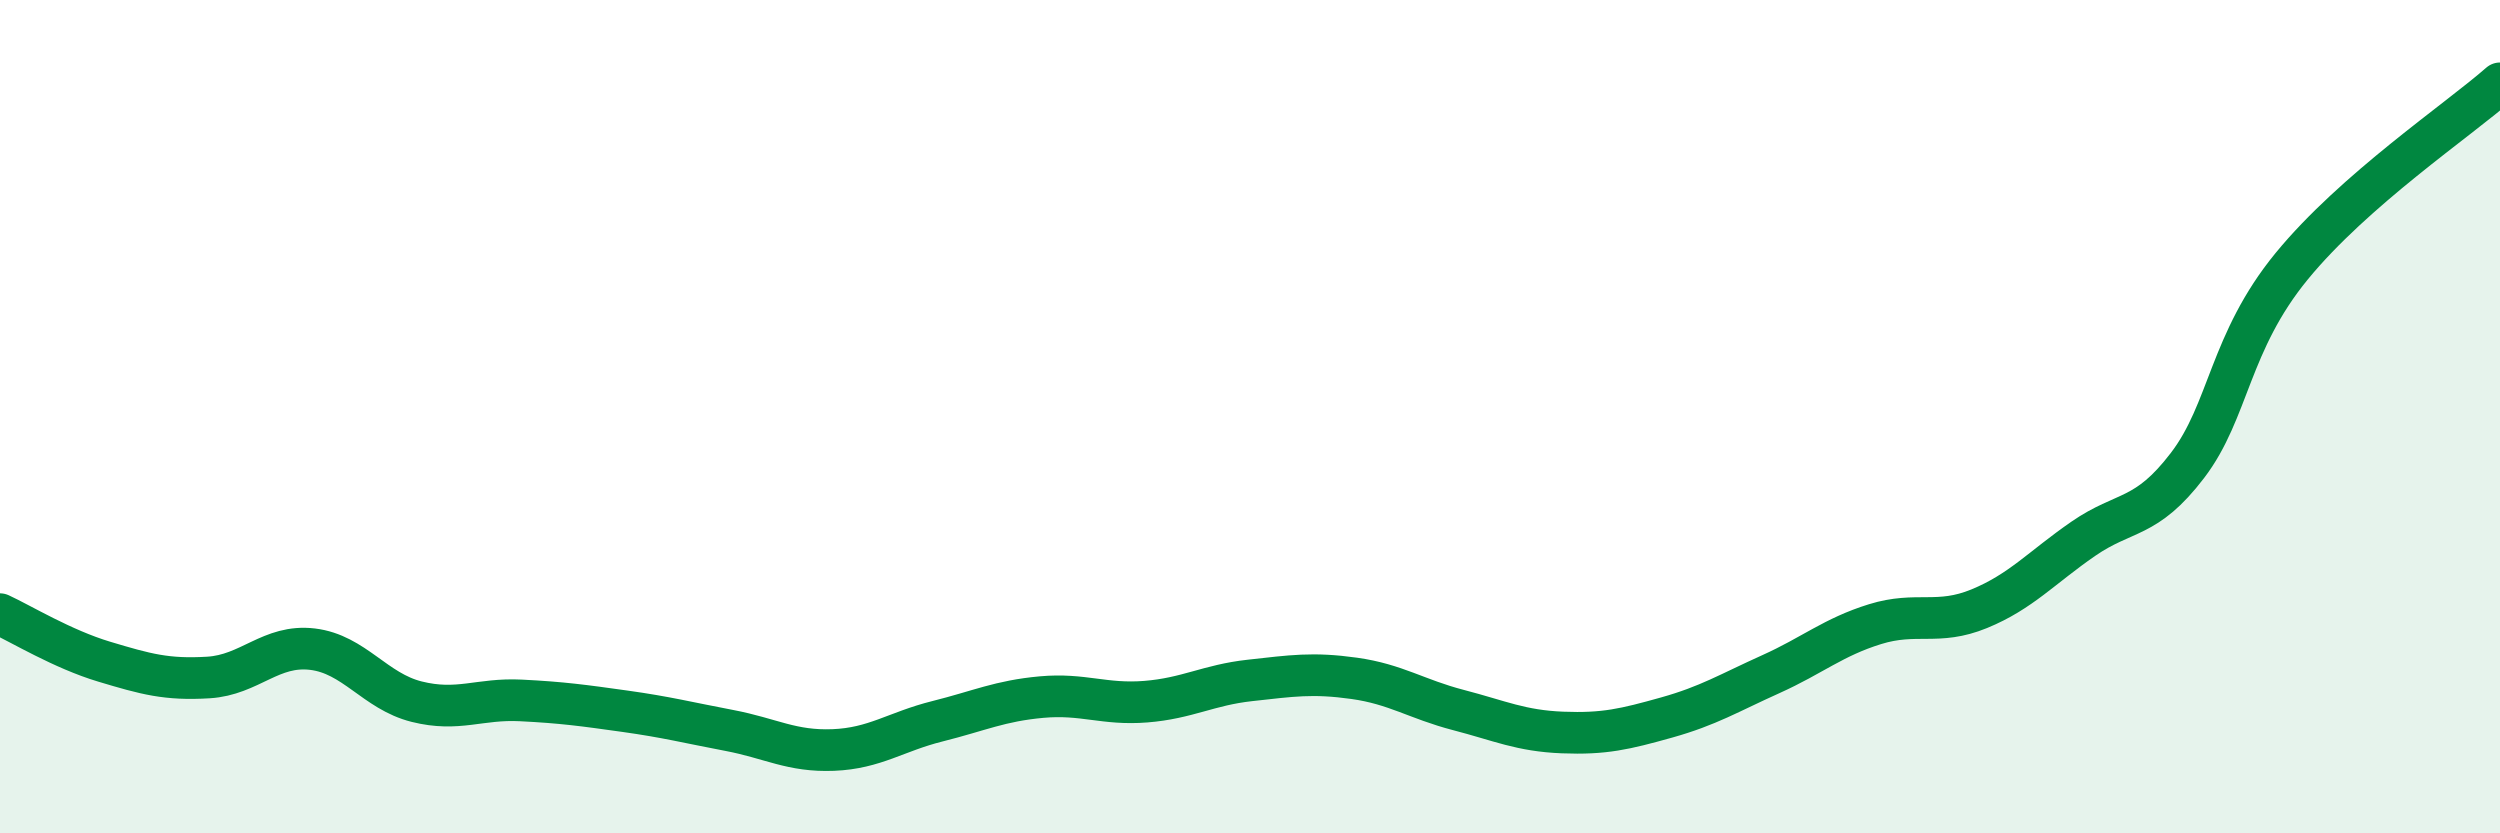
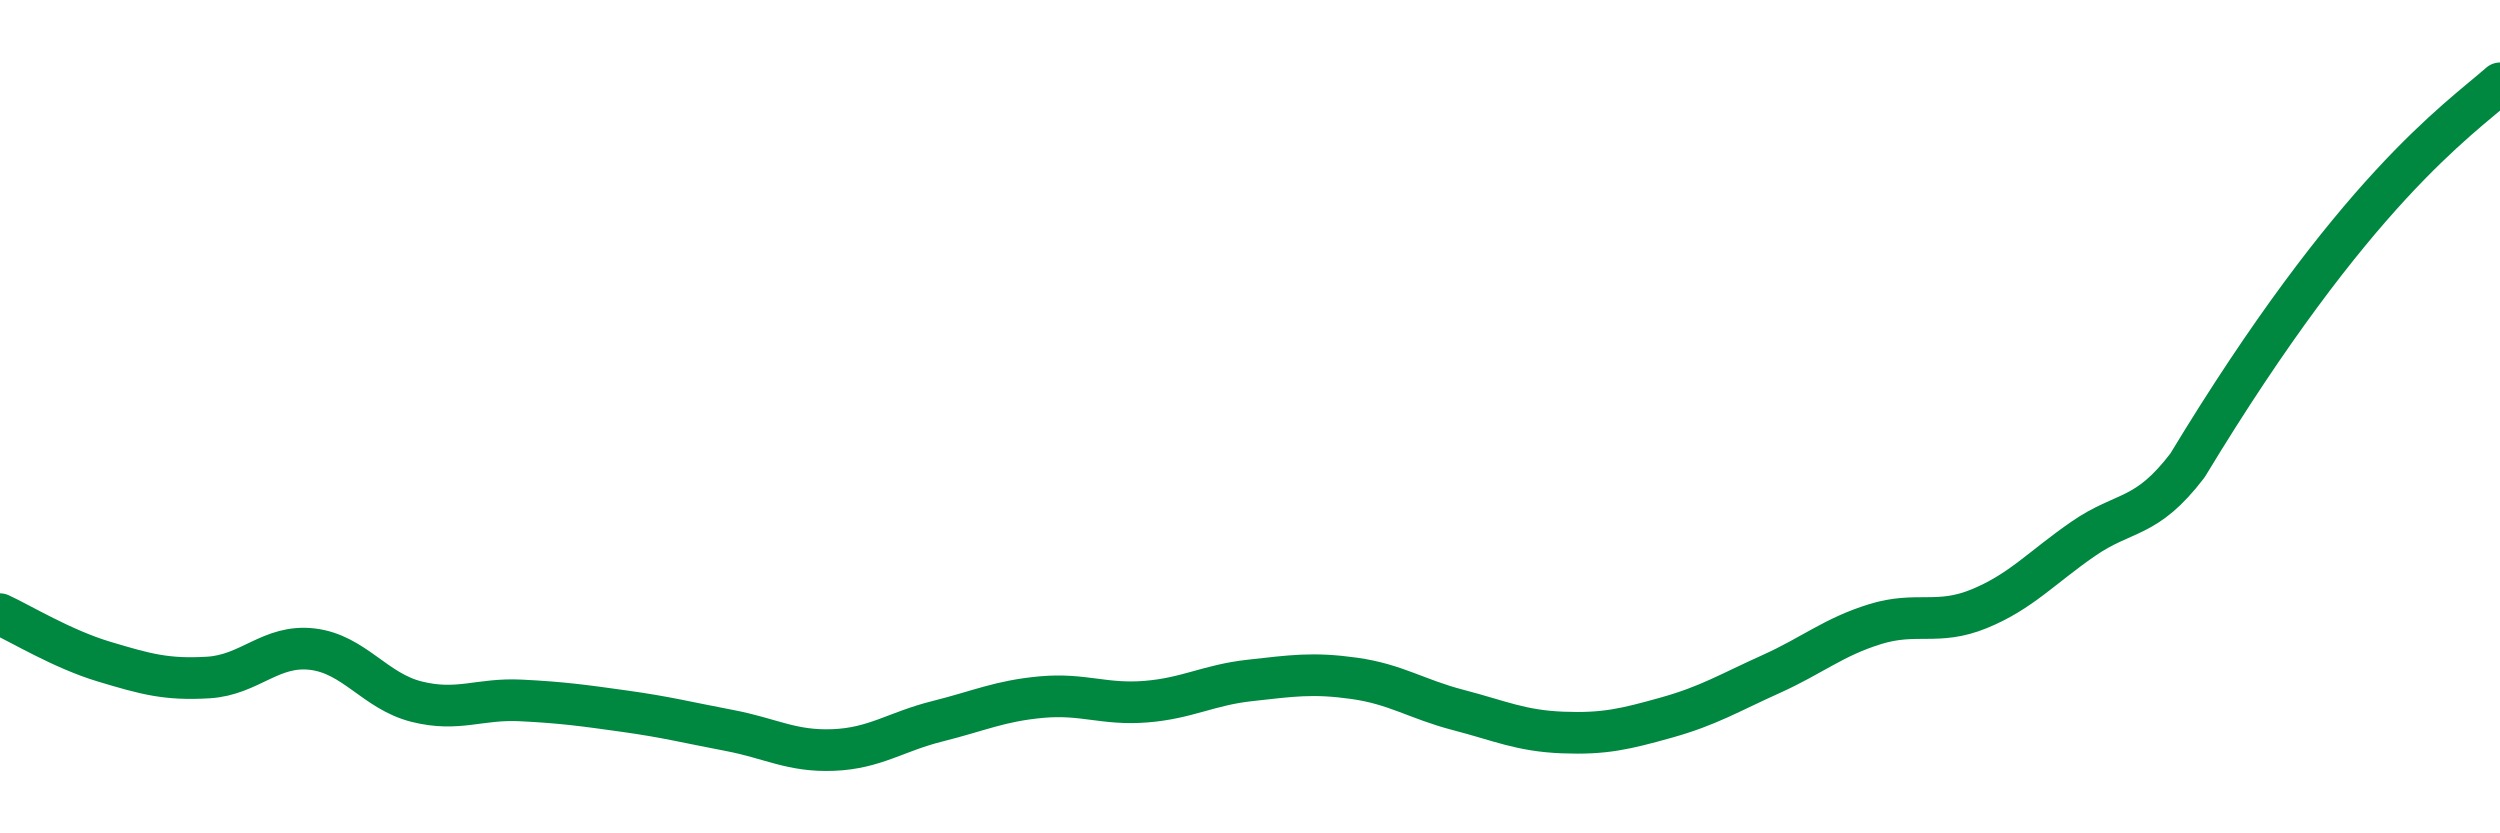
<svg xmlns="http://www.w3.org/2000/svg" width="60" height="20" viewBox="0 0 60 20">
-   <path d="M 0,14.74 C 0.5,14.97 1.5,15.58 2.5,15.88 C 3.5,16.18 4,16.32 5,16.26 C 6,16.2 6.5,15.46 7.5,15.58 C 8.5,15.7 9,16.59 10,16.84 C 11,17.09 11.5,16.76 12.5,16.81 C 13.5,16.86 14,16.93 15,17.07 C 16,17.21 16.5,17.34 17.5,17.53 C 18.5,17.72 19,18.04 20,18 C 21,17.96 21.5,17.56 22.5,17.31 C 23.5,17.06 24,16.82 25,16.73 C 26,16.64 26.5,16.92 27.5,16.84 C 28.5,16.76 29,16.44 30,16.33 C 31,16.22 31.5,16.14 32.5,16.28 C 33.5,16.42 34,16.78 35,17.04 C 36,17.3 36.5,17.54 37.5,17.58 C 38.5,17.62 39,17.5 40,17.22 C 41,16.94 41.5,16.63 42.5,16.18 C 43.5,15.73 44,15.29 45,14.98 C 46,14.67 46.5,15.02 47.5,14.61 C 48.5,14.2 49,13.62 50,12.93 C 51,12.24 51.5,12.48 52.5,11.17 C 53.5,9.86 53.5,8.22 55,6.39 C 56.5,4.56 59,2.88 60,2L60 20L0 20Z" fill="#008740" opacity="0.1" stroke-linecap="round" stroke-linejoin="round" />
-   <path d="M 0,14.74 C 0.5,14.97 1.5,15.58 2.5,15.88 C 3.5,16.18 4,16.32 5,16.26 C 6,16.2 6.5,15.46 7.5,15.58 C 8.5,15.7 9,16.59 10,16.84 C 11,17.09 11.5,16.76 12.5,16.81 C 13.5,16.86 14,16.93 15,17.07 C 16,17.21 16.5,17.34 17.5,17.53 C 18.5,17.72 19,18.04 20,18 C 21,17.96 21.5,17.56 22.5,17.31 C 23.5,17.06 24,16.82 25,16.73 C 26,16.64 26.5,16.92 27.5,16.84 C 28.5,16.76 29,16.44 30,16.33 C 31,16.22 31.5,16.14 32.5,16.28 C 33.5,16.42 34,16.78 35,17.04 C 36,17.3 36.5,17.54 37.5,17.58 C 38.5,17.62 39,17.5 40,17.22 C 41,16.94 41.5,16.63 42.5,16.18 C 43.5,15.73 44,15.29 45,14.98 C 46,14.67 46.5,15.02 47.5,14.61 C 48.5,14.2 49,13.62 50,12.93 C 51,12.24 51.5,12.48 52.5,11.17 C 53.5,9.86 53.5,8.22 55,6.39 C 56.5,4.56 59,2.88 60,2" stroke="#008740" stroke-width="1" fill="none" stroke-linecap="round" stroke-linejoin="round" />
+   <path d="M 0,14.74 C 0.5,14.97 1.5,15.58 2.5,15.88 C 3.5,16.18 4,16.32 5,16.26 C 6,16.2 6.5,15.46 7.5,15.58 C 8.5,15.7 9,16.59 10,16.84 C 11,17.09 11.5,16.76 12.5,16.81 C 13.5,16.86 14,16.93 15,17.07 C 16,17.21 16.5,17.34 17.5,17.53 C 18.5,17.72 19,18.04 20,18 C 21,17.96 21.5,17.56 22.5,17.31 C 23.5,17.06 24,16.82 25,16.73 C 26,16.64 26.5,16.92 27.5,16.84 C 28.5,16.76 29,16.44 30,16.33 C 31,16.22 31.5,16.14 32.5,16.28 C 33.5,16.42 34,16.78 35,17.04 C 36,17.3 36.5,17.54 37.5,17.58 C 38.5,17.62 39,17.5 40,17.22 C 41,16.94 41.5,16.63 42.5,16.18 C 43.5,15.73 44,15.29 45,14.98 C 46,14.67 46.5,15.02 47.5,14.61 C 48.5,14.2 49,13.62 50,12.93 C 51,12.24 51.5,12.48 52.5,11.17 C 56.5,4.56 59,2.88 60,2" stroke="#008740" stroke-width="1" fill="none" stroke-linecap="round" stroke-linejoin="round" />
</svg>